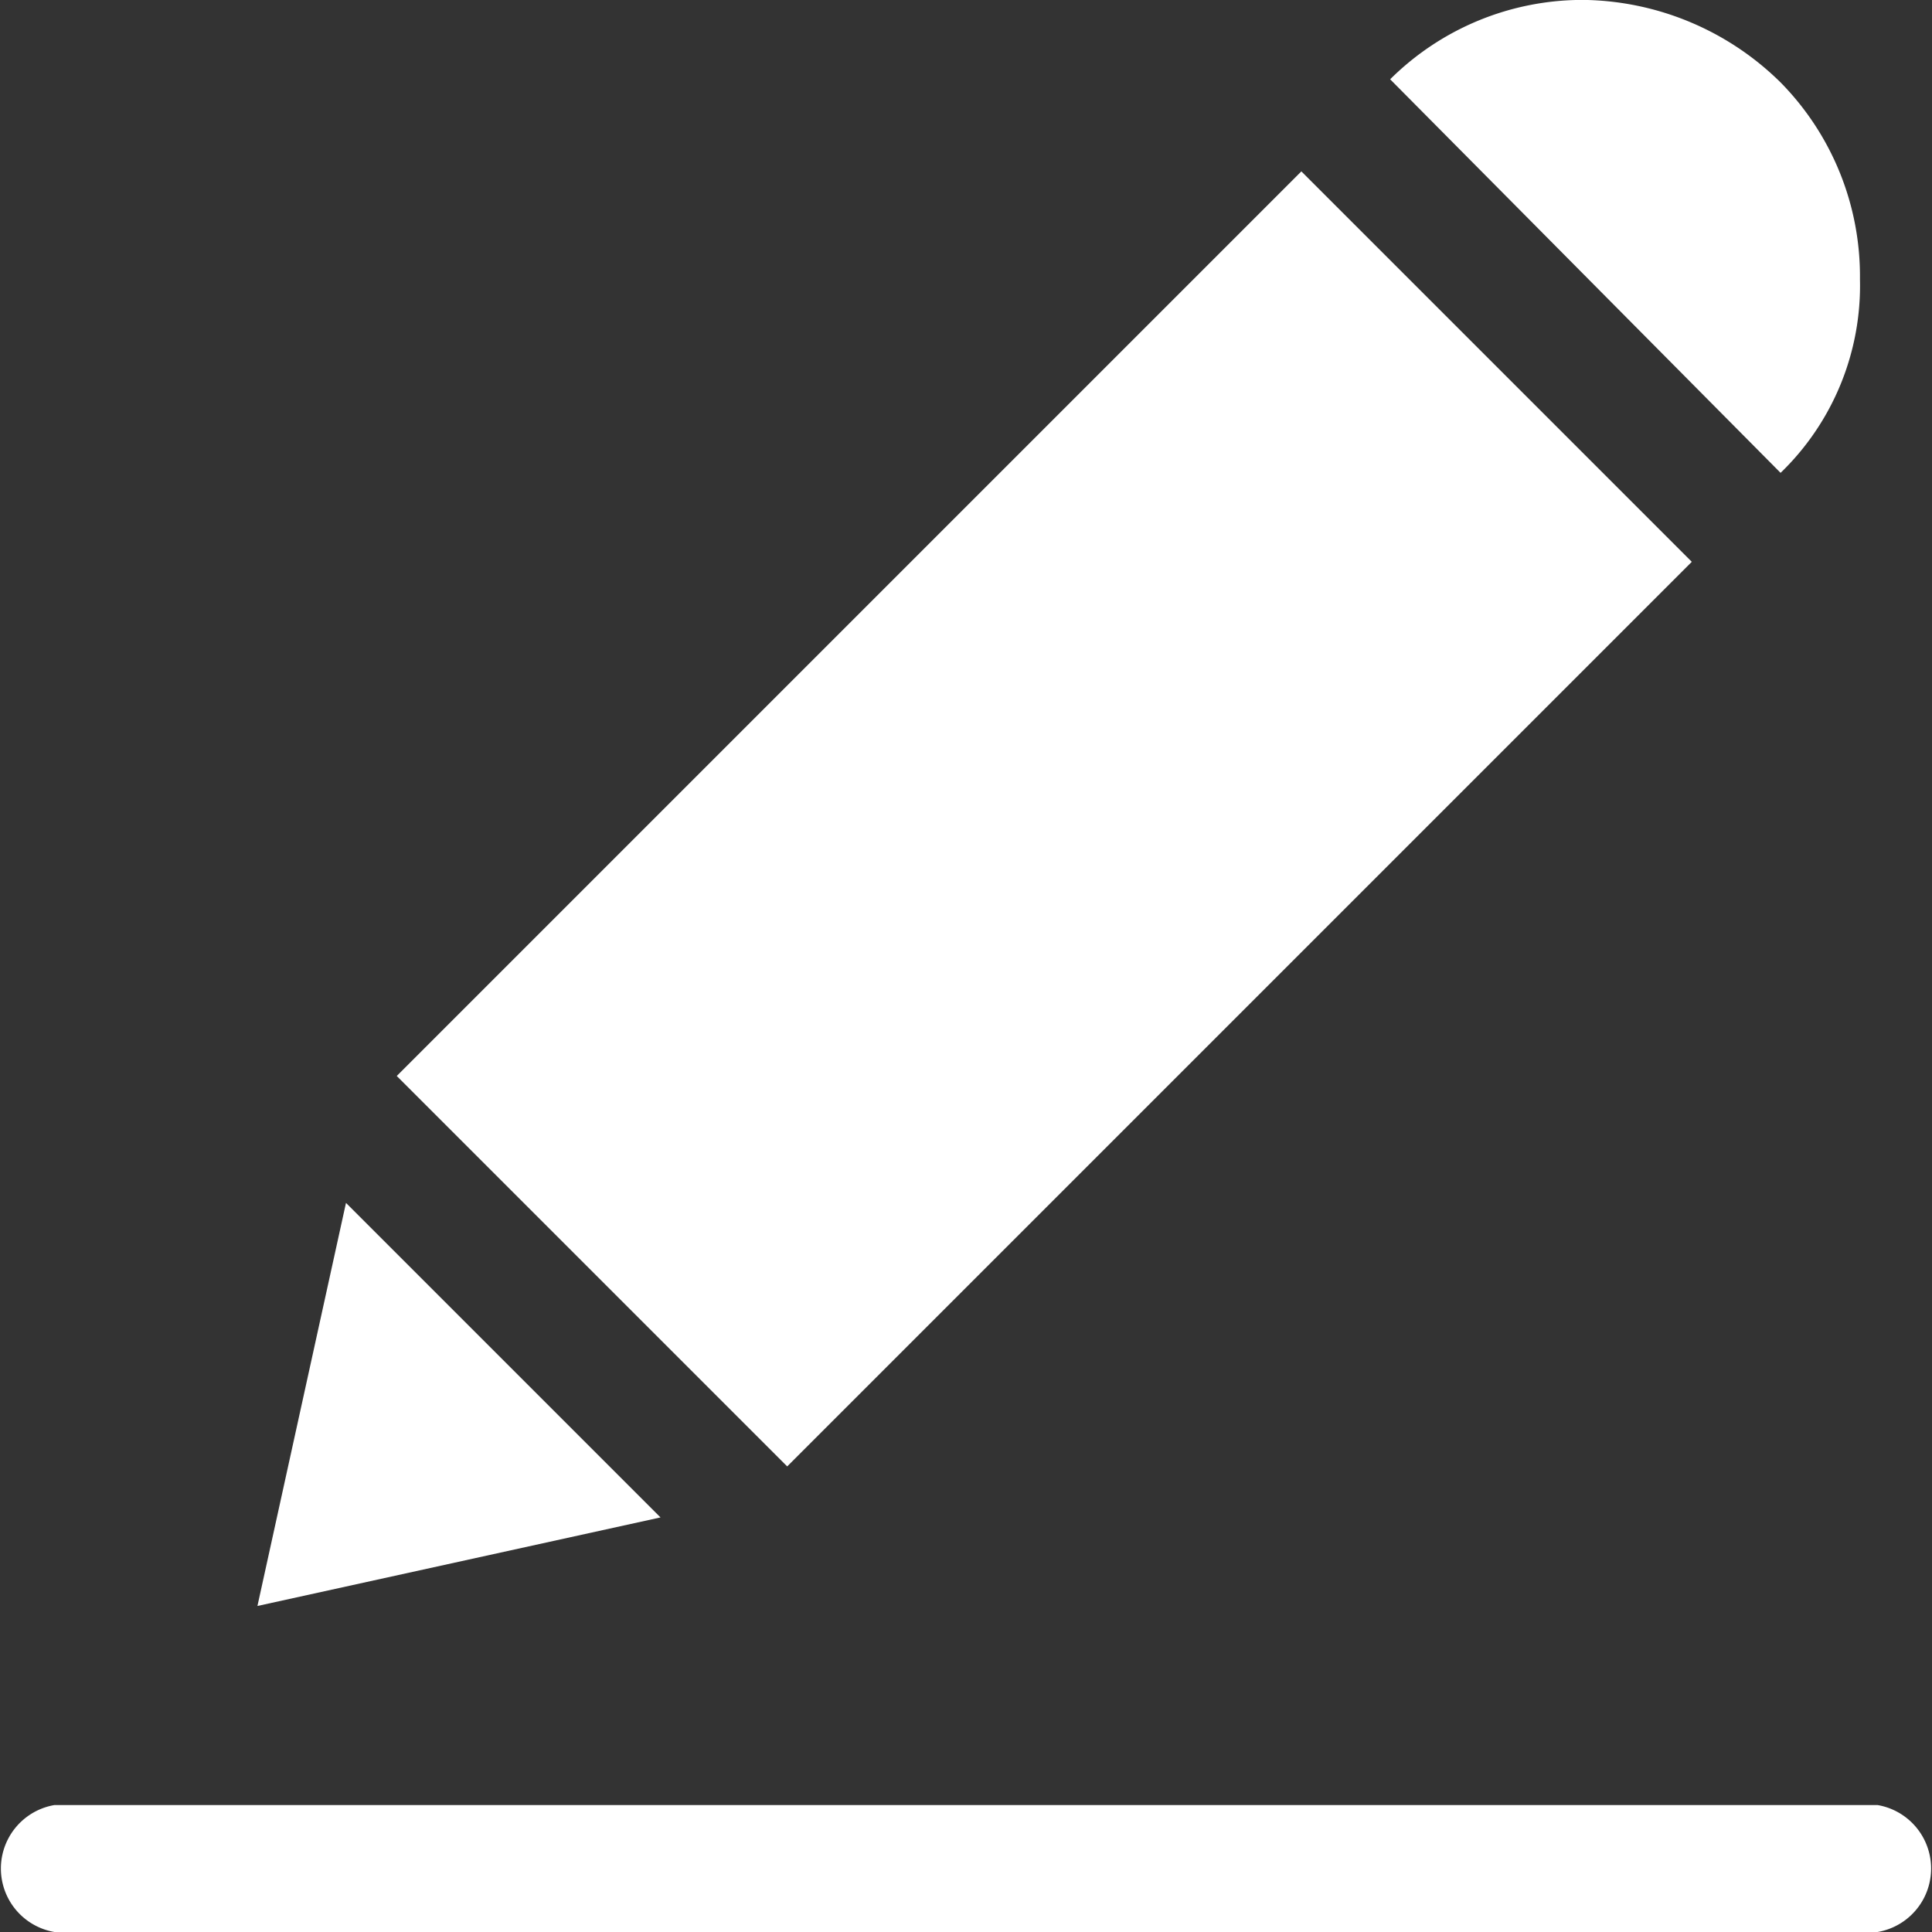
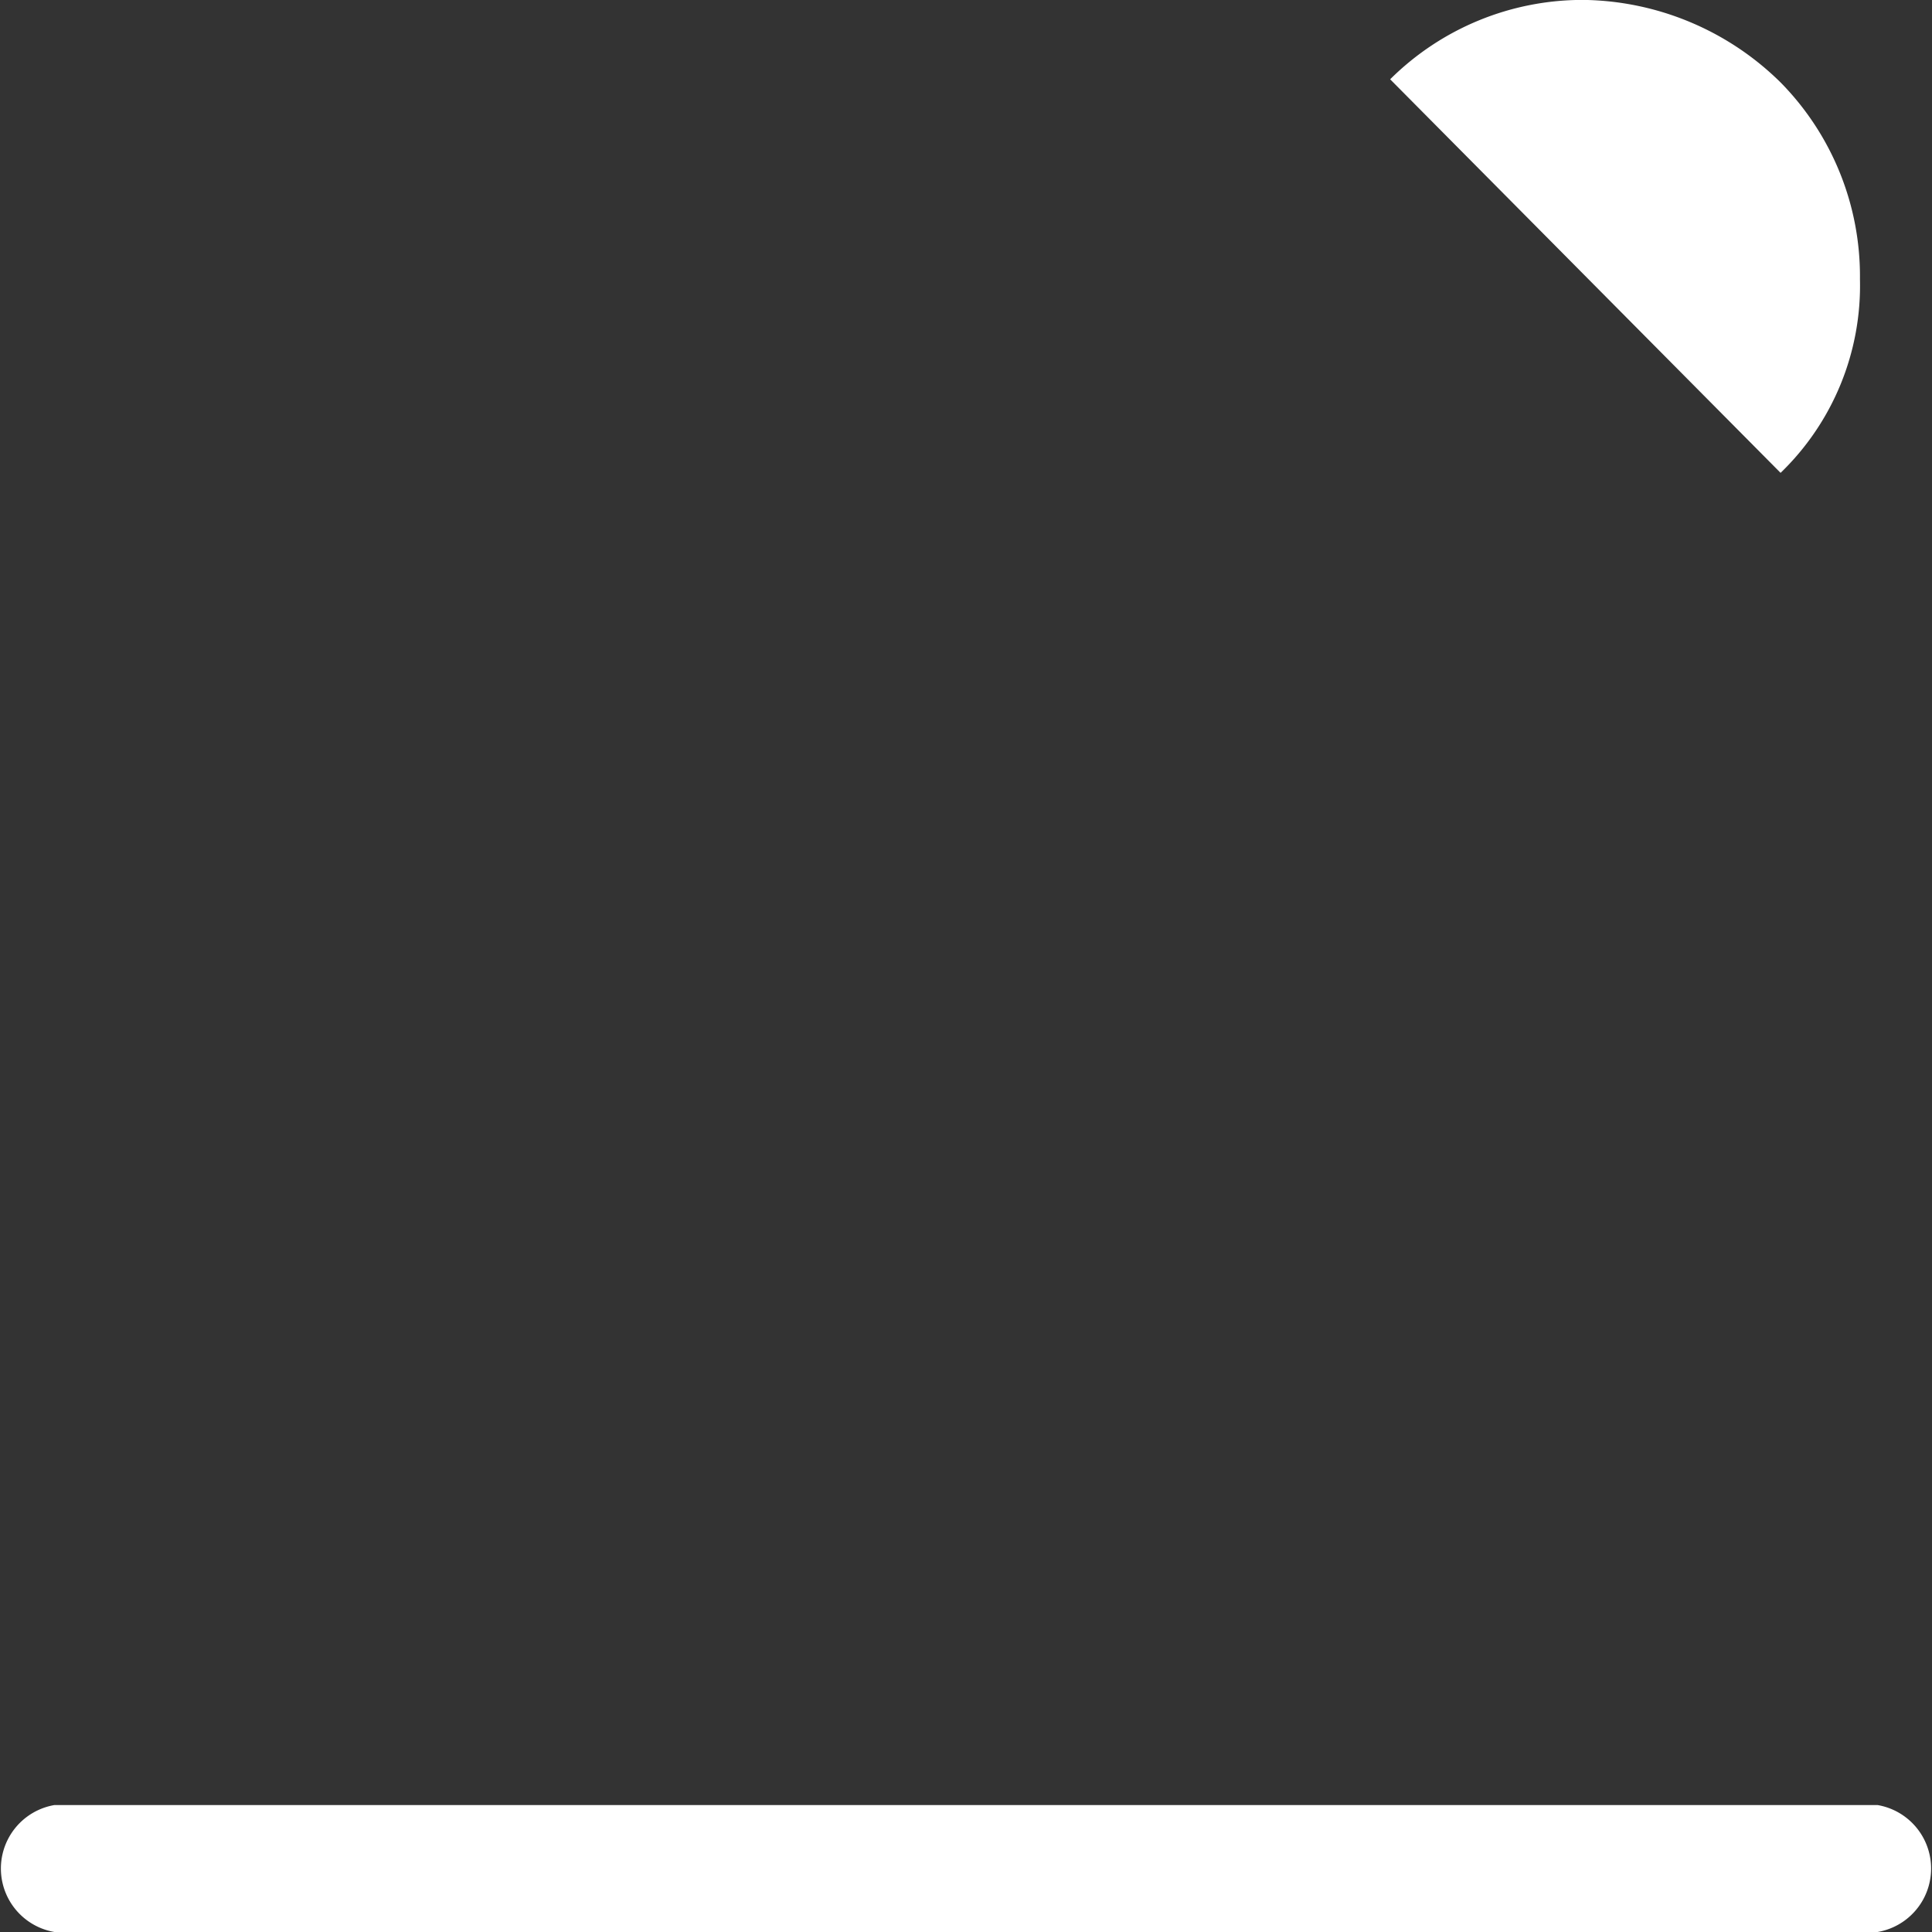
<svg xmlns="http://www.w3.org/2000/svg" width="24" height="24" viewBox="0 0 24 24">
  <rect x="0" y="0" width="24" height="24" fill="#333333" stroke="none" />
  <g id="edit" transform="translate(0 -5.612)">
    <g id="Group_153" data-name="Group 153" transform="translate(0 5.612)">
      <g id="Group_152" data-name="Group 152">
        <path id="Path_41914" data-name="Path 41914" d="M234.668,6.081a3.43,3.43,0,0,0-.986-2.445,3.549,3.549,0,0,0-2.445-1.025,3.391,3.391,0,0,0-2.405.986l4.85,4.889A3.233,3.233,0,0,0,234.668,6.081Z" transform="translate(-211.563 -2.612)" fill="#fff" />
-         <rect id="Rectangle_2089" data-name="Rectangle 2089" width="6.859" height="15.892" transform="translate(16.166 2.129) rotate(45)" fill="#fff" />
-         <path id="Path_41915" data-name="Path 41915" d="M43.422,200.621l-1.1,5.007,5.007-1.1Z" transform="translate(-39.124 -185.678)" fill="#fff" />
        <path id="Path_41916" data-name="Path 41916" d="M23.324,347.429H.676a.8.8,0,0,0,0,1.577H23.324a.8.8,0,0,0,0-1.577Z" transform="translate(0 -325.006)" fill="#fff" />
      </g>
    </g>
  </g>
</svg>